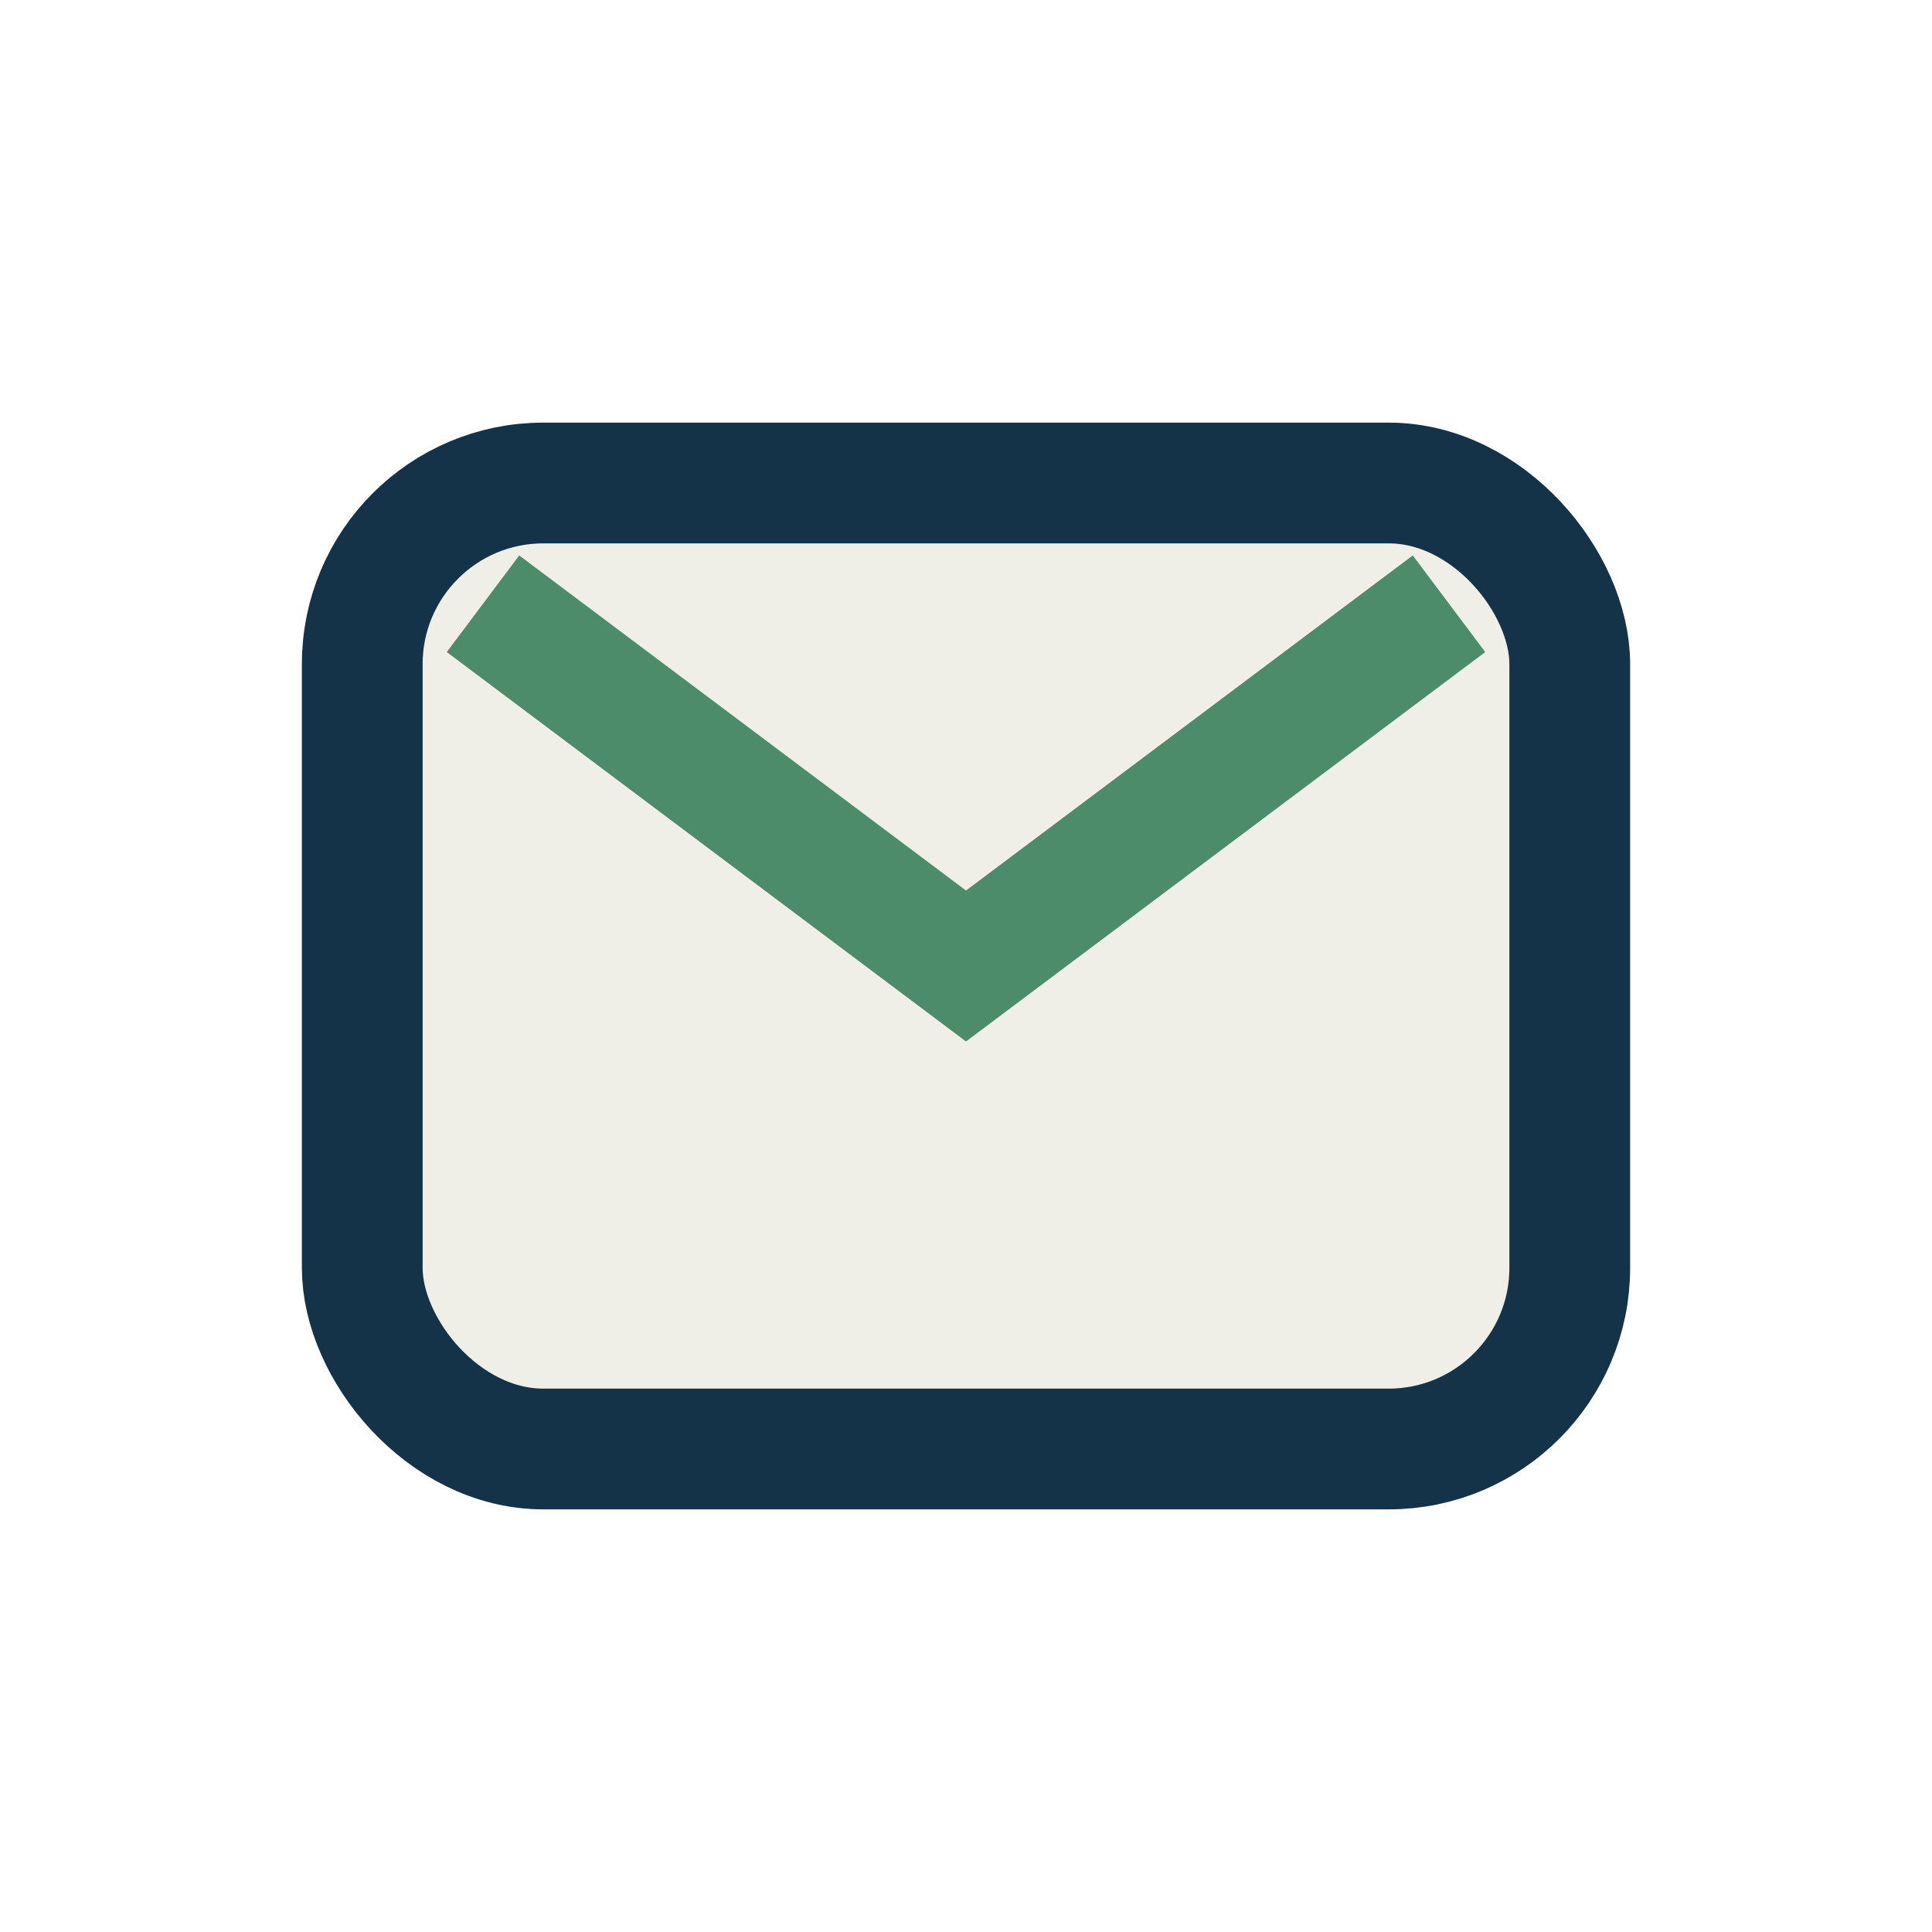
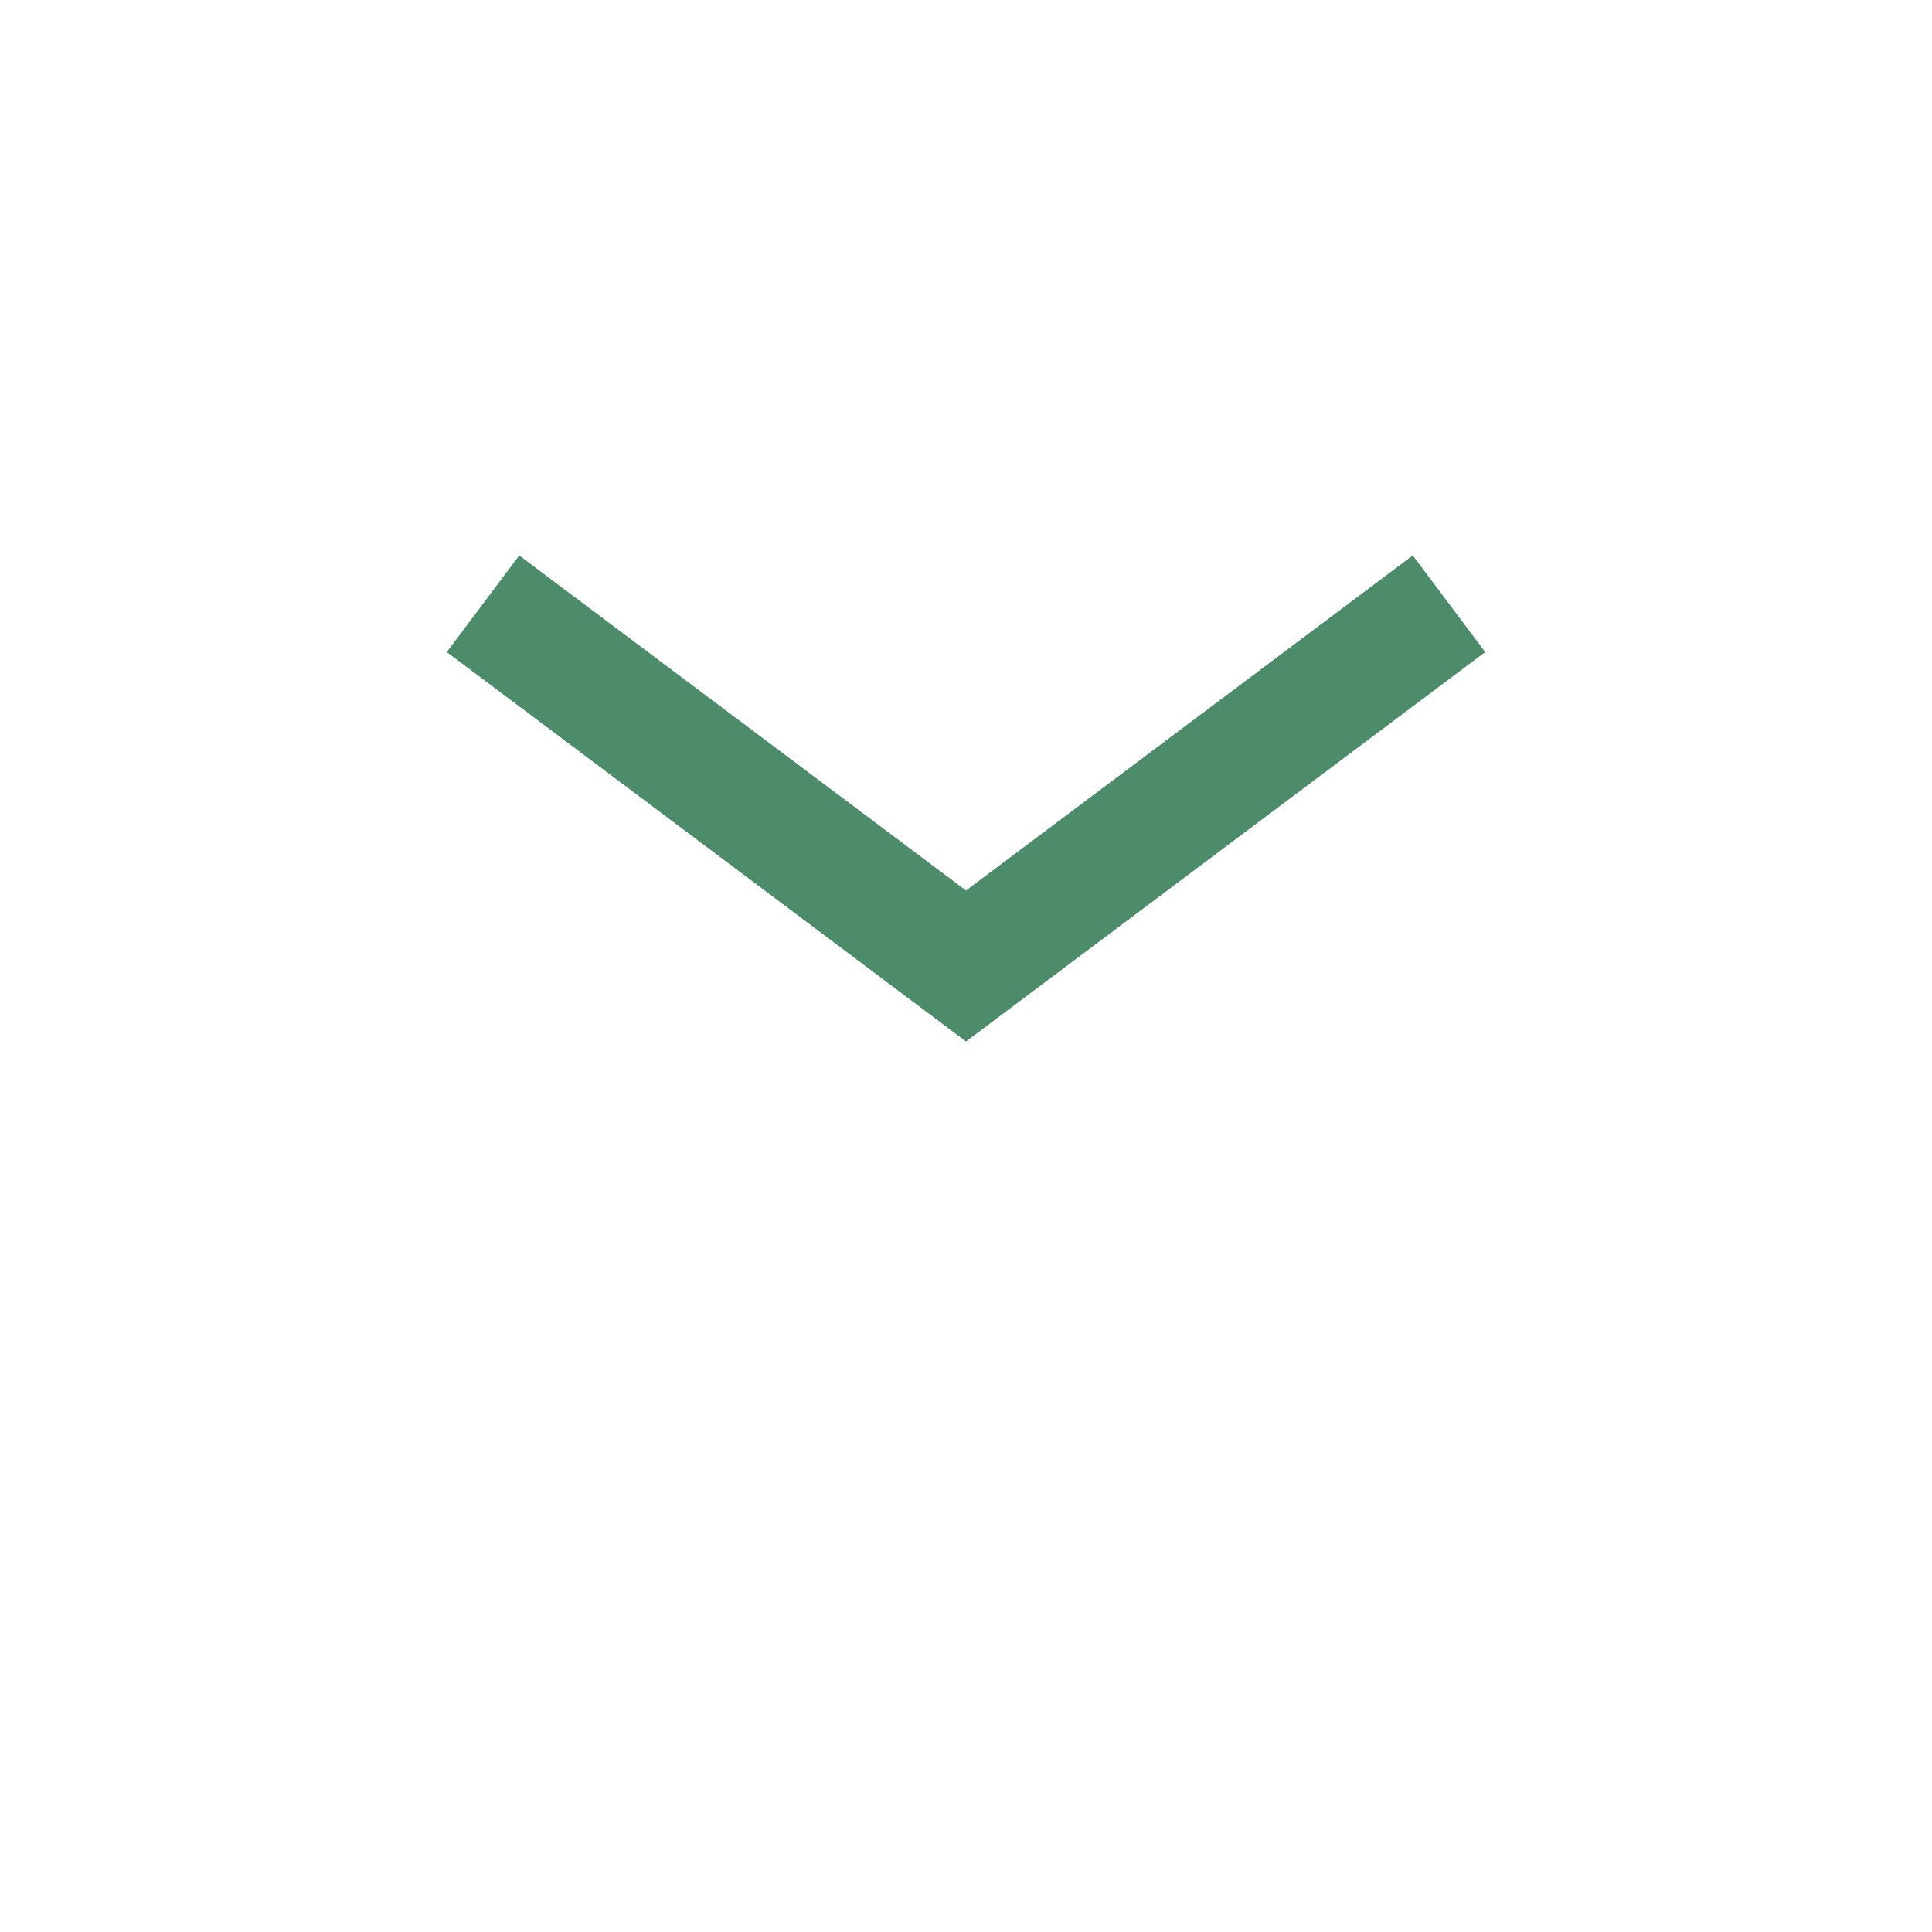
<svg xmlns="http://www.w3.org/2000/svg" width="32" height="32" viewBox="0 0 32 32">
-   <rect x="6" y="8" width="20" height="16" rx="3" fill="#F0EFE7" stroke="#143348" stroke-width="2" />
  <path d="M8 10l8 6 8-6" stroke="#4C8C6A" stroke-width="2" fill="none" />
</svg>